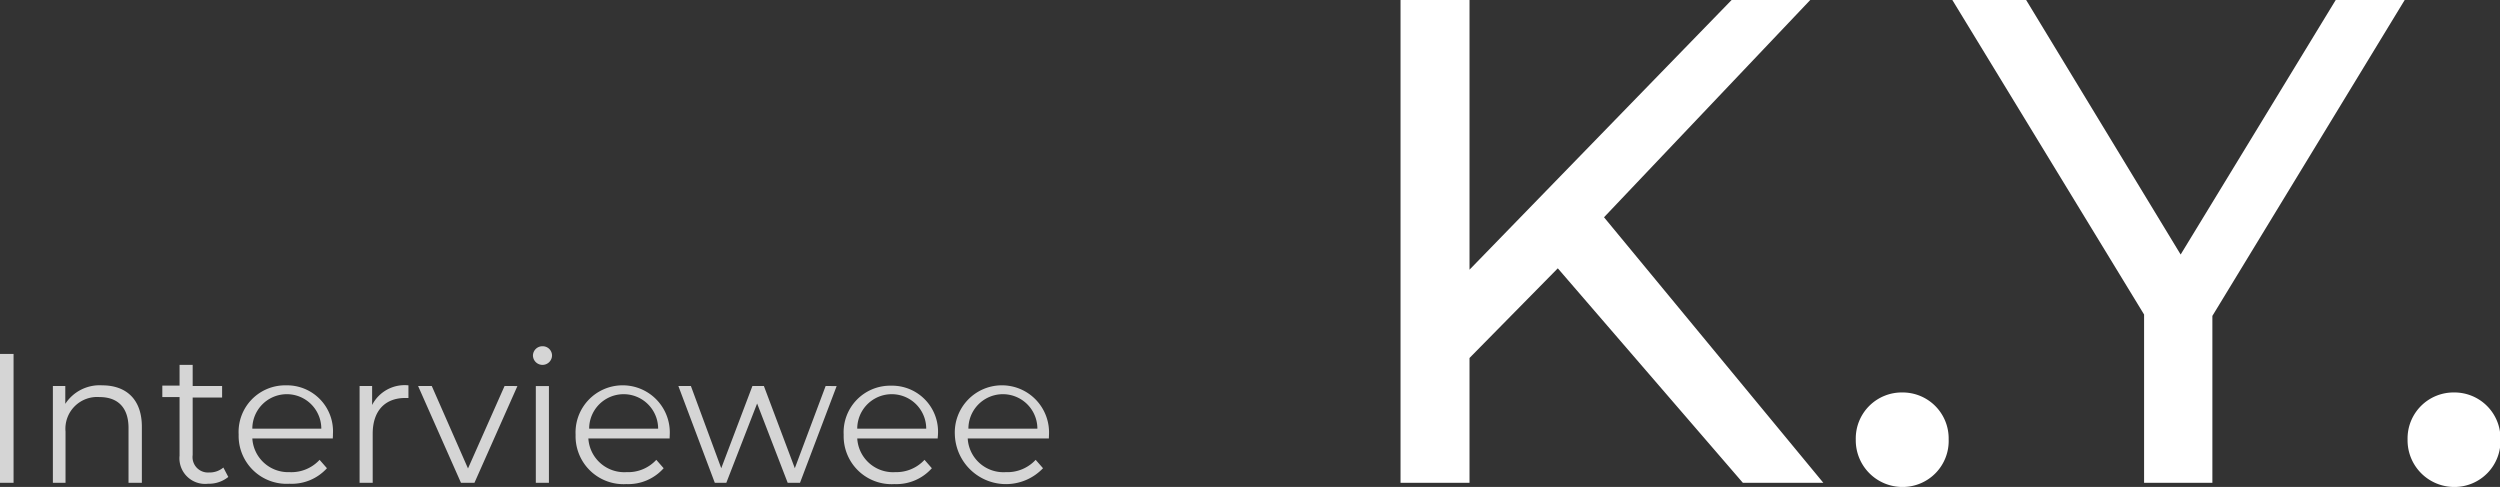
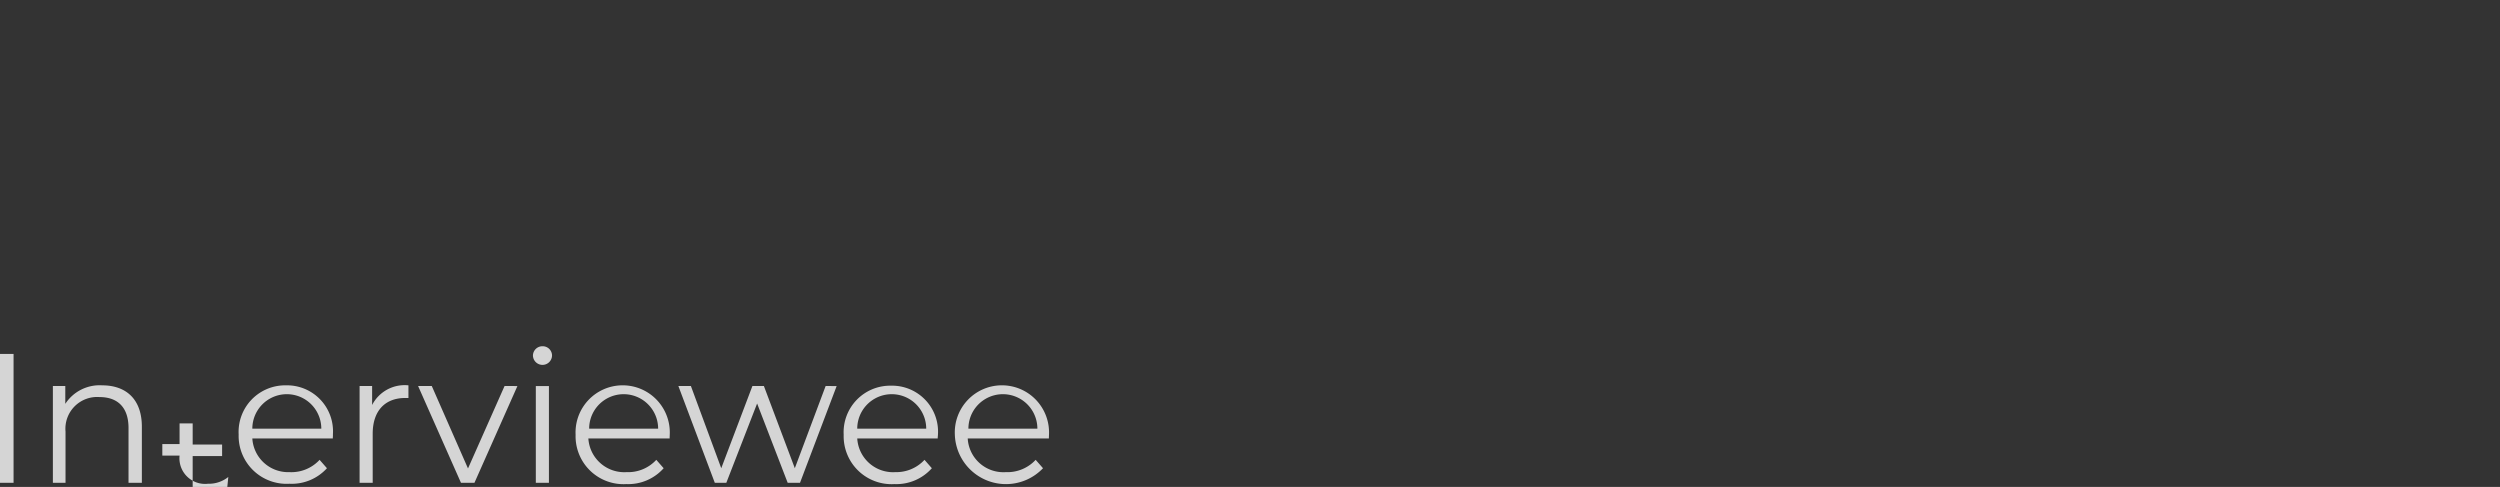
<svg xmlns="http://www.w3.org/2000/svg" width="217.47" height="42.36">
  <rect width="100%" height="100%" fill="#333333" stroke="none" />
  <defs>
    <style />
  </defs>
-   <path d="M0 30.79h1.18V42H0zm12.34 6.33V42h-1.16v-4.77c0-1.78-.93-2.69-2.53-2.69a2.76 2.76 0 00-2.95 3V42H4.6v-8.42h1.08v1.55a3.56 3.56 0 013.21-1.61c2.05 0 3.45 1.18 3.45 3.6zm7.52 4.37a2.7 2.7 0 01-1.77.59 2.23 2.23 0 01-2.47-2.45v-5.09h-1.5v-1h1.5v-1.8h1.14v1.84h2.56v1h-2.56v5a1.34 1.34 0 001.42 1.52 1.86 1.86 0 001.25-.43zm9.09-3.35h-7a3.12 3.12 0 003.23 2.93A3.33 3.33 0 0027.8 40l.64.73a4.13 4.13 0 01-3.26 1.35 4.17 4.17 0 01-4.42-4.29 4.05 4.05 0 014.12-4.27 4 4 0 014.08 4.27c.01.1-.01.21-.01.35zm-7-.85h6a3 3 0 00-6 0zm13.58-3.77v1.1h-.28c-1.76 0-2.83 1.12-2.83 3.11V42h-1.14v-8.42h1.09v1.65a3.18 3.18 0 013.16-1.71zm9.48.06L41.27 42H40.1l-3.73-8.42h1.19l3.15 7.17 3.18-7.17zm1.35-2.66a.82.82 0 01.83-.8.81.81 0 01.83.79.83.83 0 01-1.66 0zm.25 2.66h1.14V42h-1.14zm11.64 4.56h-7.07a3.13 3.13 0 003.32 2.93A3.33 3.33 0 0057.09 40l.64.73a4.12 4.12 0 01-3.24 1.38 4.17 4.17 0 01-4.42-4.29 4.1 4.1 0 118.19 0c0 .07-.01.18-.01.32zm-7-.85h6a3 3 0 00-6 0zm21.53-3.71L69.59 42h-1.07l-2.66-6.9-2.68 6.9h-1l-3.17-8.42h1.09l2.64 7.15 2.71-7.15h1l2.69 7.15 2.68-7.15zm8.79 4.56h-7a3.12 3.12 0 003.31 2.93A3.33 3.33 0 0080.42 40l.64.73a4.13 4.13 0 01-3.25 1.38 4.17 4.17 0 01-4.42-4.29 4.05 4.05 0 014.12-4.27 4 4 0 014.08 4.27c0 .07-.02.18-.02.32zm-7-.85h6a3 3 0 00-6 0zm16.67.85h-7.06a3.11 3.11 0 003.31 2.93 3.35 3.35 0 002.6-1.07l.64.73a4.45 4.45 0 01-7.67-2.91 4.1 4.1 0 118.19 0c0 .07-.01.18-.01.32zm-7-.85h6a3 3 0 00-6 0z" fill="#d5d5d5" />
-   <path d="M135.51 23.34l-7.68 7.8V42h-6V0h6v23.46L150.63 0h6.84l-17.94 18.9L158.61 42h-7zm25.92 14.88a4 4 0 014.08-4.08 4 4 0 014 4.08 4 4 0 01-4 4.14 4.06 4.06 0 01-4.08-4.14zm31.02-10.74V42h-5.94V27.36L169.83 0h6.42l13.44 22.14L203.18 0h6zm16.98 10.74a4 4 0 014.08-4.08 4 4 0 014 4.08 4 4 0 01-4 4.14 4.06 4.06 0 01-4.08-4.14z" fill="#fff" />
+   <path d="M0 30.79h1.18V42H0zm12.34 6.33V42h-1.16v-4.77c0-1.78-.93-2.69-2.53-2.69a2.76 2.76 0 00-2.95 3V42H4.6v-8.42h1.08v1.55a3.56 3.56 0 013.21-1.61c2.05 0 3.45 1.18 3.45 3.6zm7.52 4.37a2.7 2.7 0 01-1.77.59 2.23 2.23 0 01-2.47-2.45h-1.5v-1h1.5v-1.8h1.14v1.84h2.56v1h-2.56v5a1.34 1.34 0 001.42 1.52 1.86 1.86 0 001.25-.43zm9.09-3.35h-7a3.12 3.12 0 003.23 2.93A3.33 3.33 0 0027.8 40l.64.73a4.13 4.13 0 01-3.26 1.35 4.17 4.17 0 01-4.42-4.29 4.05 4.05 0 014.12-4.27 4 4 0 014.08 4.27c.01.1-.01.21-.01.35zm-7-.85h6a3 3 0 00-6 0zm13.58-3.77v1.1h-.28c-1.76 0-2.83 1.12-2.83 3.11V42h-1.14v-8.42h1.09v1.65a3.18 3.18 0 013.16-1.71zm9.48.06L41.27 42H40.1l-3.73-8.42h1.19l3.15 7.17 3.18-7.17zm1.35-2.66a.82.82 0 01.83-.8.81.81 0 01.83.79.83.83 0 01-1.66 0zm.25 2.66h1.14V42h-1.14zm11.64 4.56h-7.07a3.13 3.13 0 003.32 2.93A3.33 3.33 0 0057.09 40l.64.73a4.12 4.12 0 01-3.24 1.38 4.17 4.17 0 01-4.42-4.29 4.1 4.1 0 118.19 0c0 .07-.01.18-.01.32zm-7-.85h6a3 3 0 00-6 0zm21.53-3.71L69.59 42h-1.07l-2.66-6.9-2.68 6.9h-1l-3.17-8.42h1.09l2.64 7.15 2.71-7.15h1l2.69 7.15 2.68-7.15zm8.79 4.56h-7a3.12 3.12 0 003.31 2.93A3.33 3.33 0 0080.42 40l.64.73a4.13 4.13 0 01-3.25 1.38 4.17 4.17 0 01-4.42-4.29 4.05 4.05 0 014.12-4.27 4 4 0 014.08 4.27c0 .07-.02.18-.02.32zm-7-.85h6a3 3 0 00-6 0zm16.67.85h-7.06a3.11 3.11 0 003.31 2.93 3.35 3.35 0 002.6-1.07l.64.73a4.45 4.45 0 01-7.67-2.91 4.1 4.1 0 118.19 0c0 .07-.01.18-.01.32zm-7-.85h6a3 3 0 00-6 0z" fill="#d5d5d5" />
</svg>